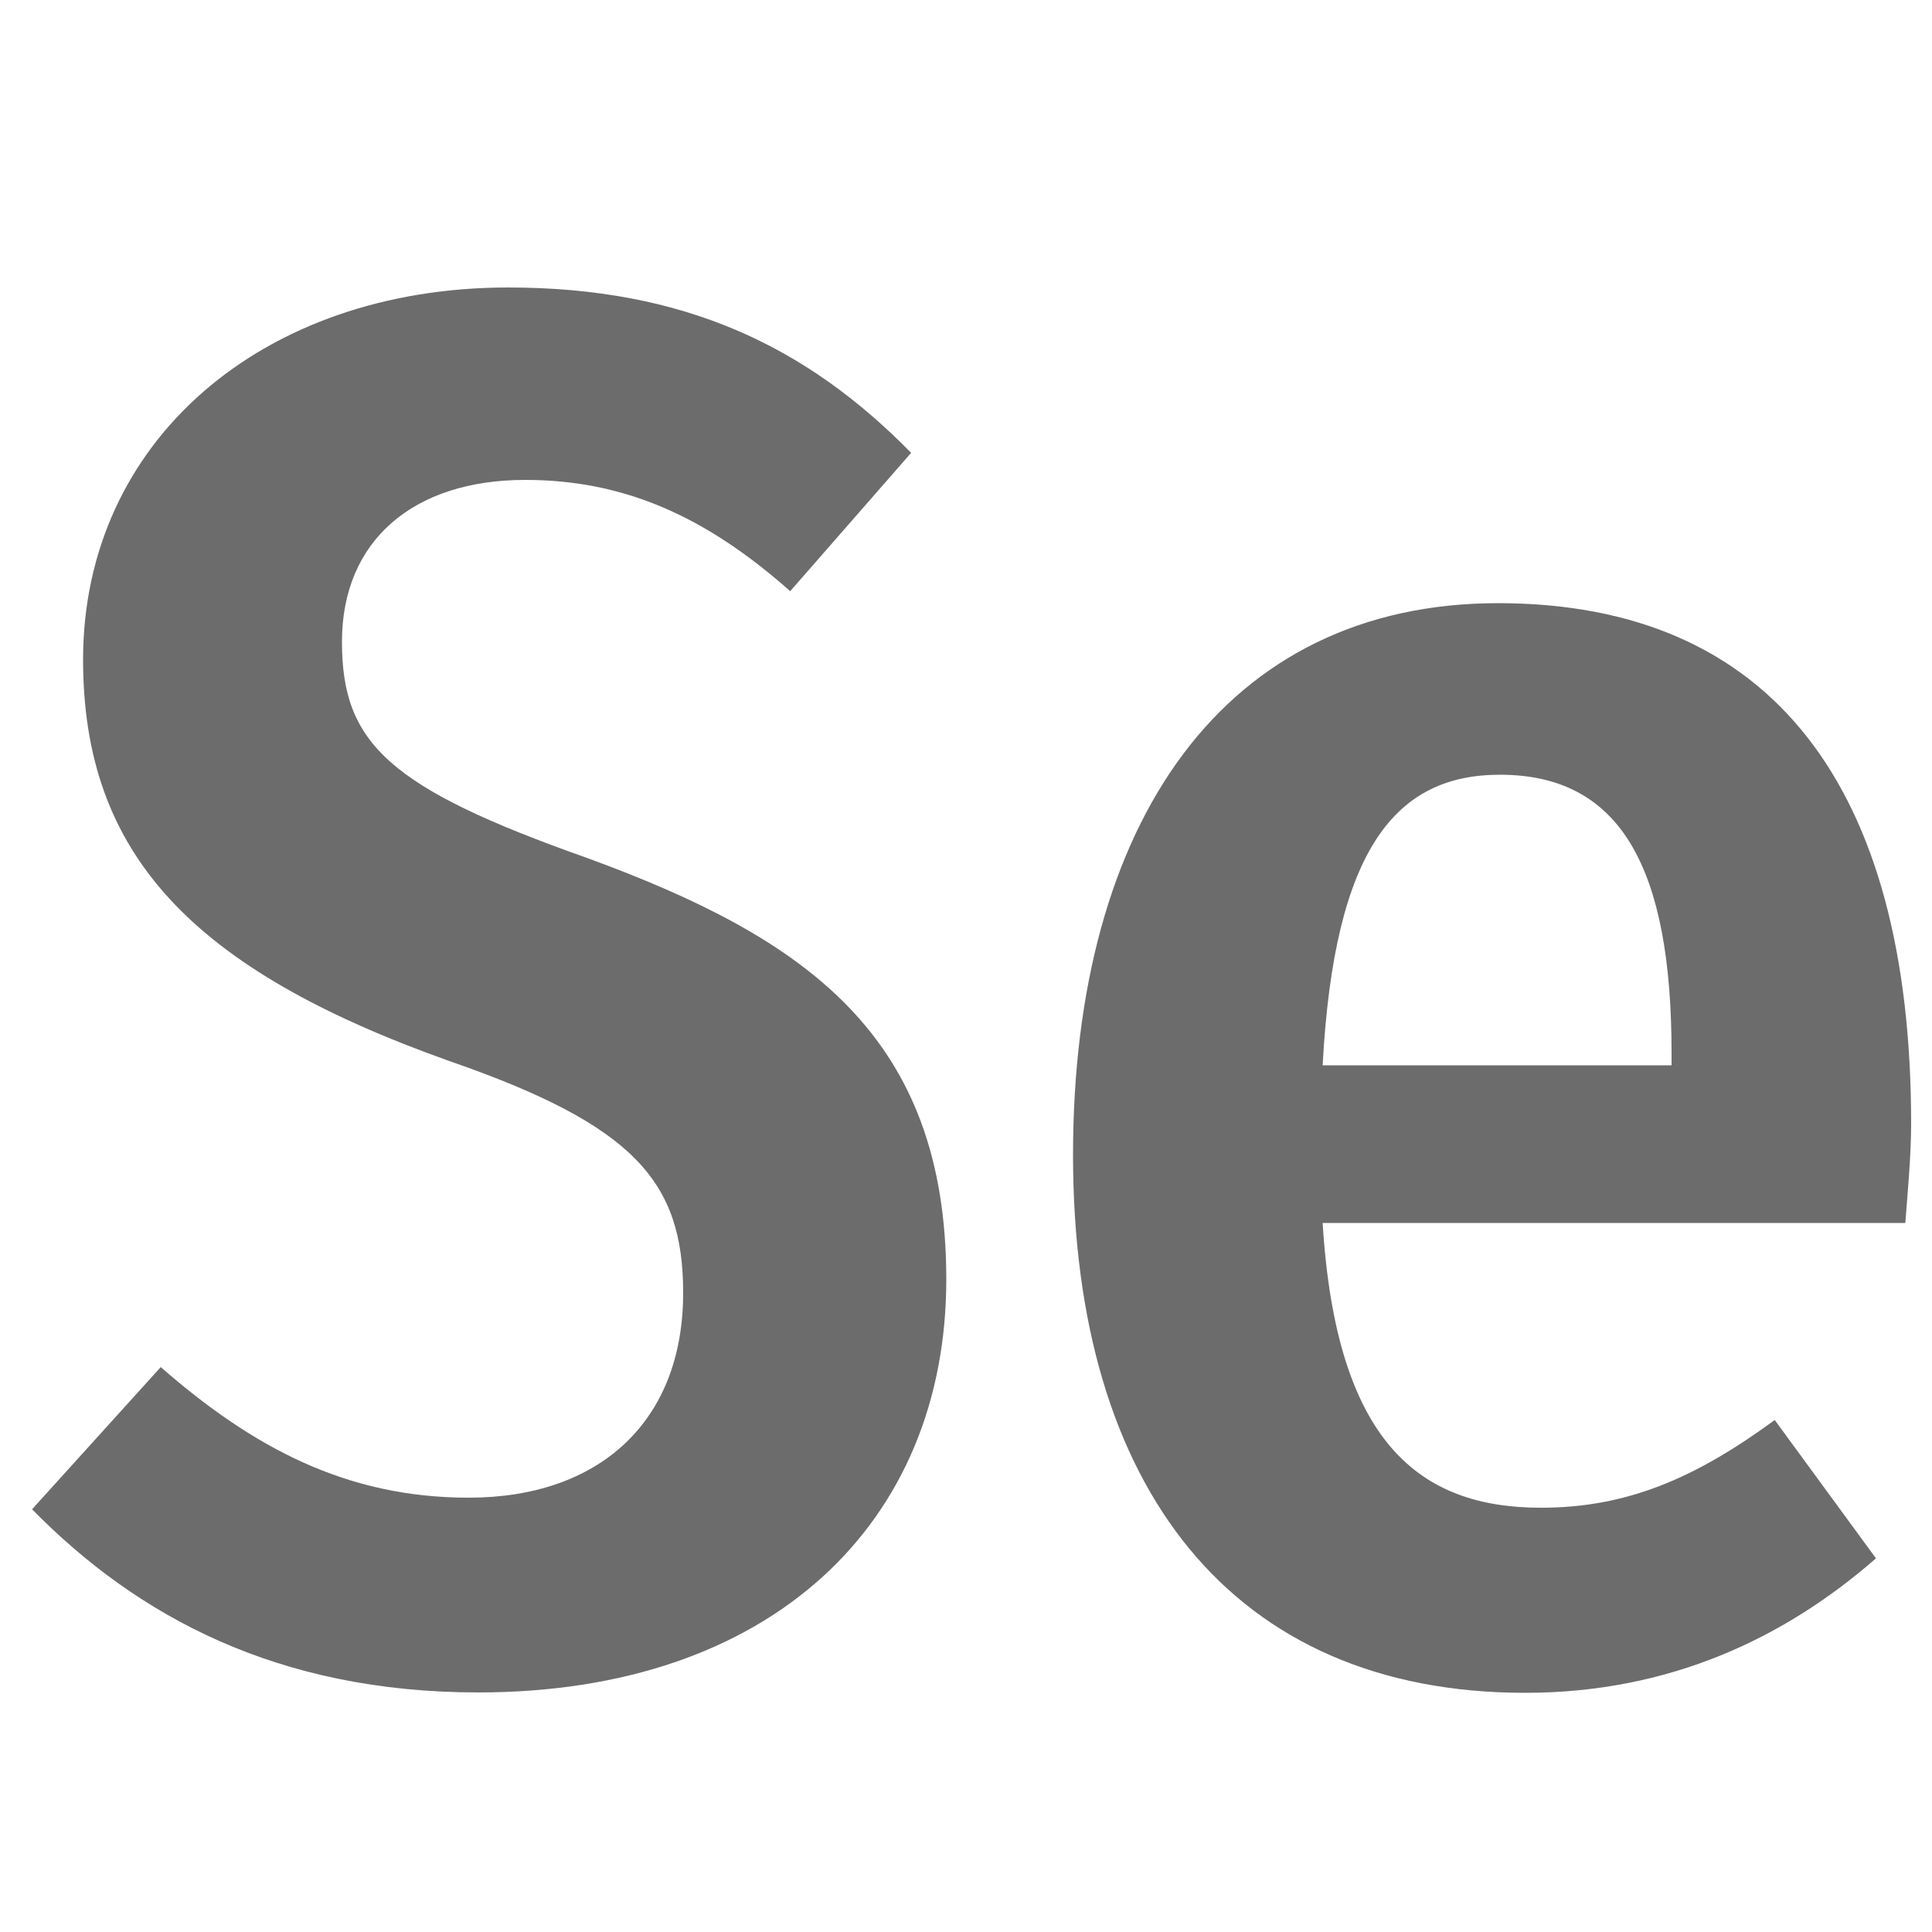
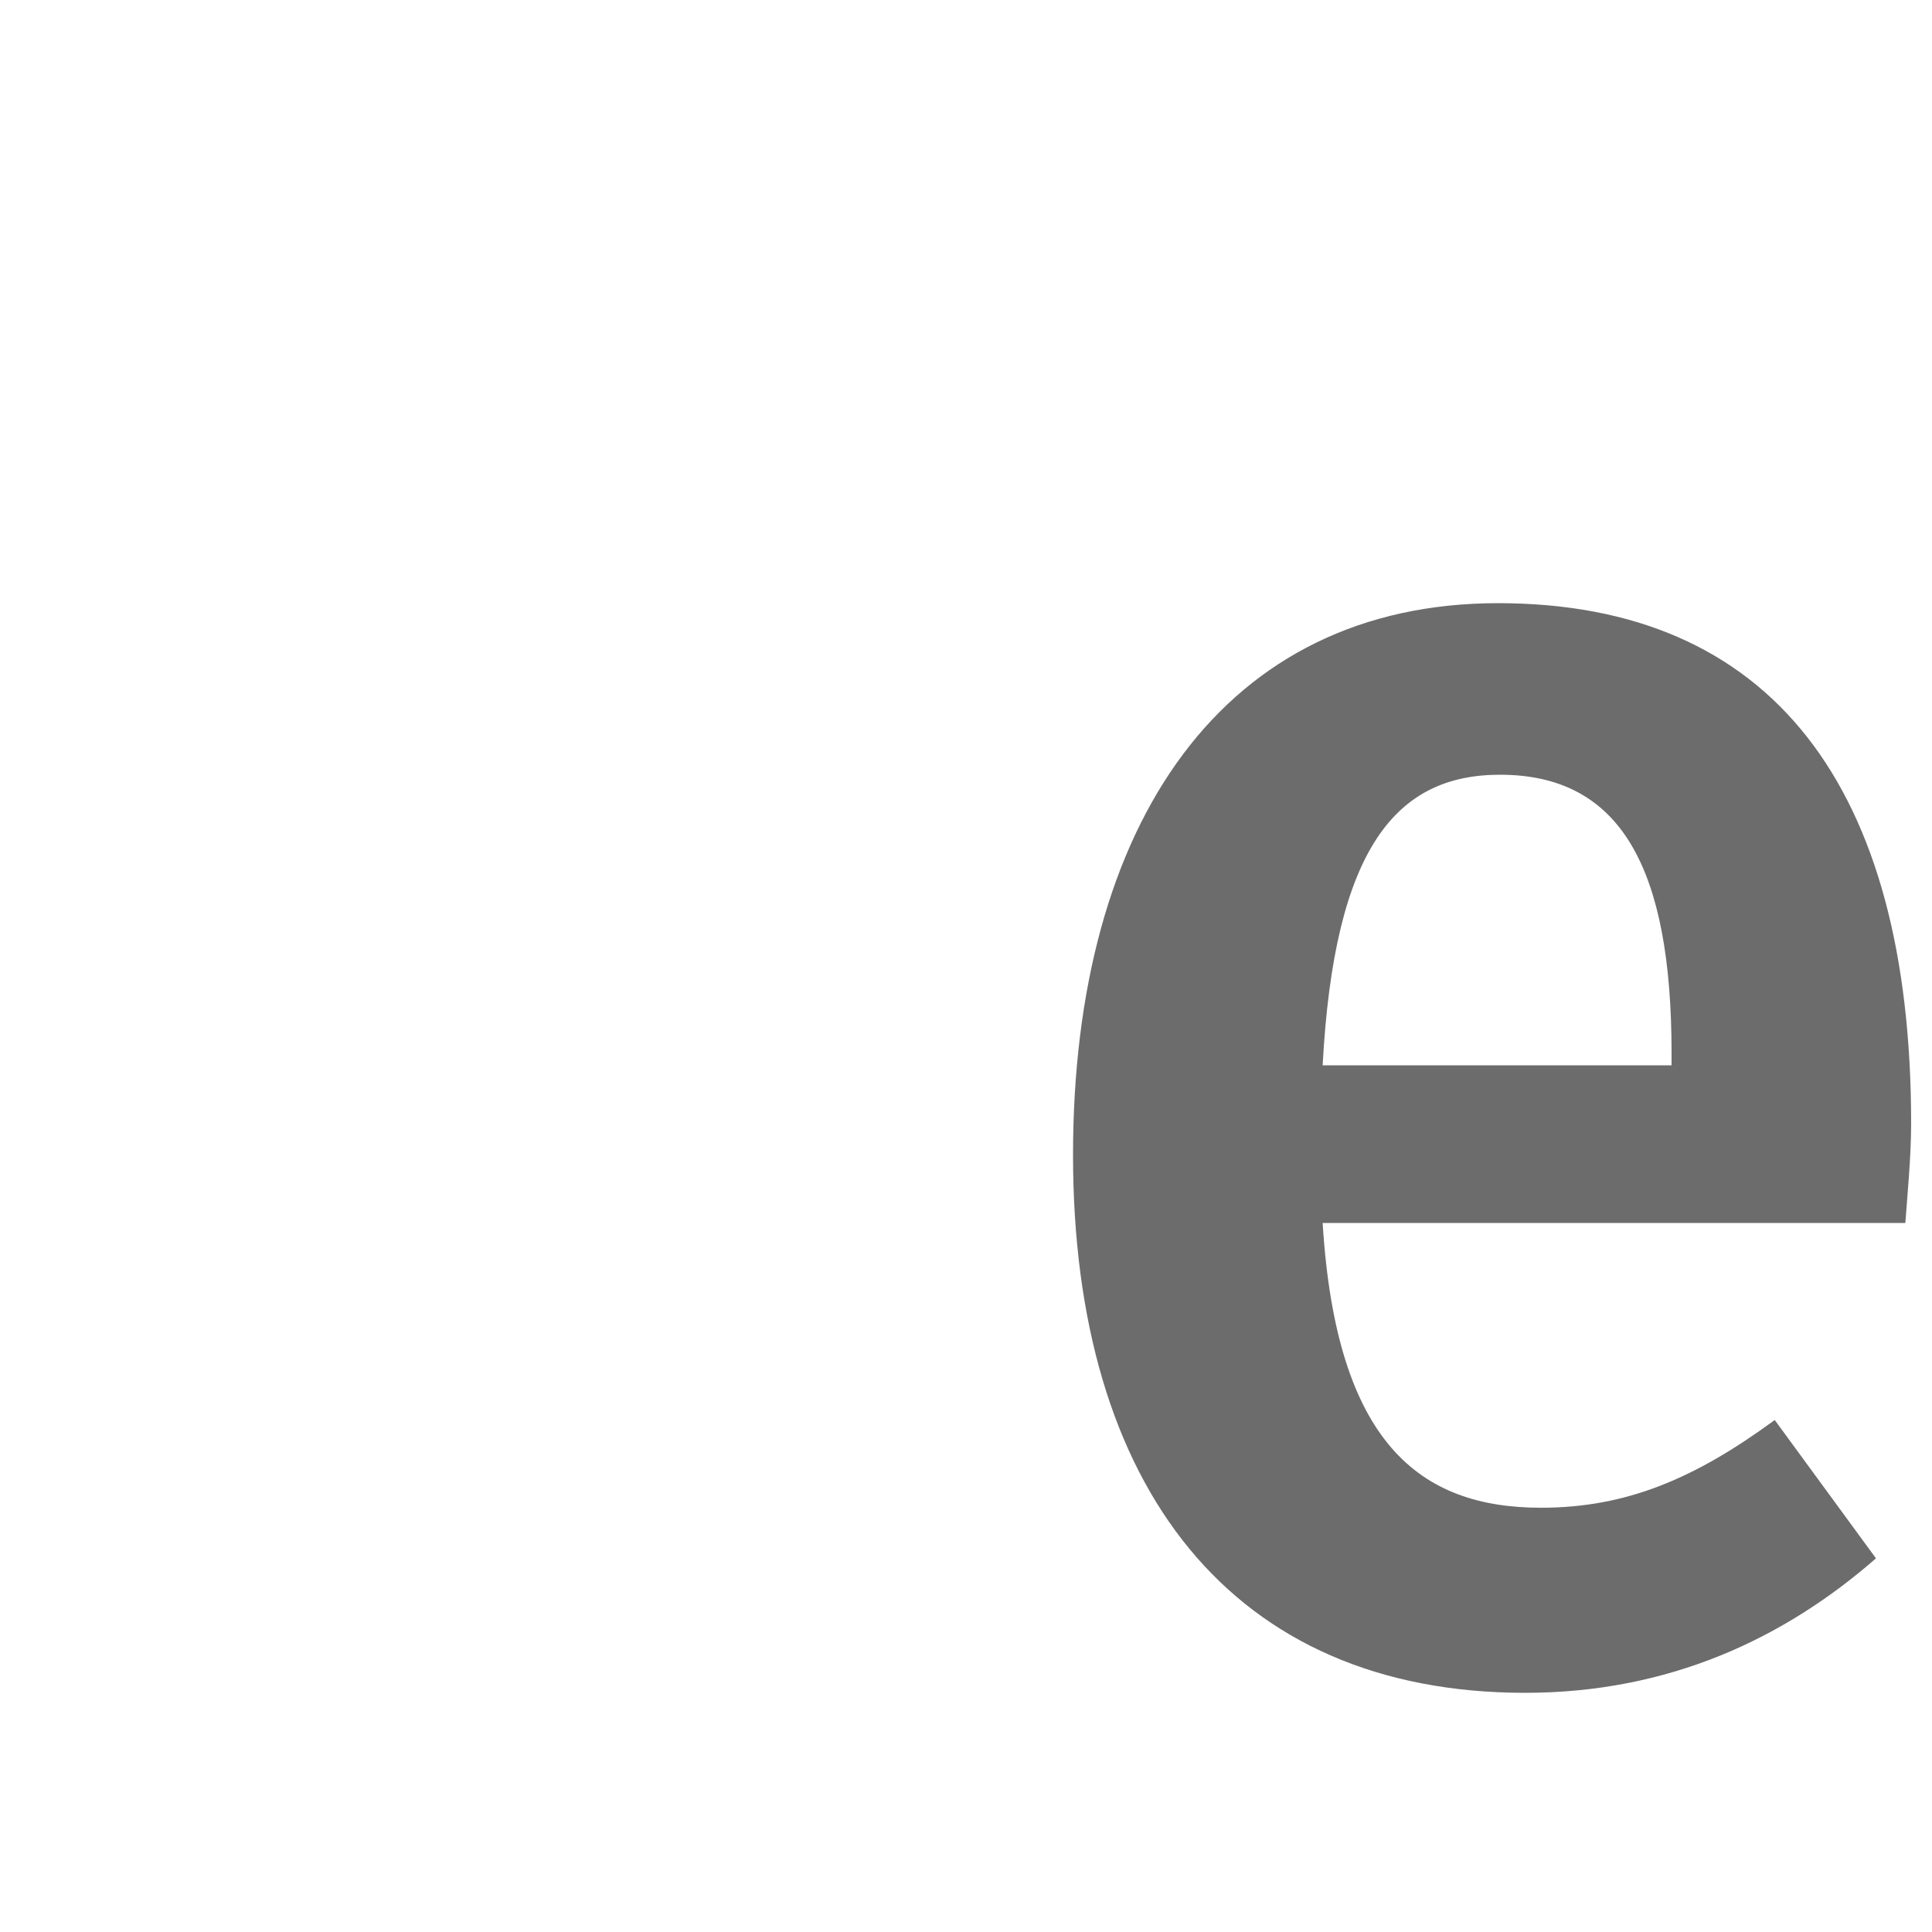
<svg xmlns="http://www.w3.org/2000/svg" id="Group_614" width="50" height="50" viewBox="0 0 50 50">
-   <path d="M23.58,11.72l-3.13,3.58c-2.22-1.97-4.34-2.88-6.86-2.88-2.88,0-4.74,1.56-4.74,4.19s1.21,3.78,6.36,5.6c5.65,2.07,9.28,4.59,9.28,10.9s-4.54,10.69-12.11,10.69c-5.2,0-8.83-1.97-11.55-4.74l3.33-3.68c2.37,2.07,4.79,3.38,7.97,3.38,3.38,0,5.55-1.97,5.55-5.3,0-2.88-1.26-4.34-6.05-6-6.66-2.37-9.48-5.35-9.48-10.39,0-5.65,4.64-9.63,11-9.63,4.54,0,7.72,1.51,10.44,4.29Z" fill="#6c6c6c" />
  <path d="M49.31,31.65h-15.08c.35,5.7,2.52,7.37,5.65,7.37,2.22,0,3.99-.76,6.05-2.27l2.62,3.58c-2.37,2.07-5.35,3.48-9.08,3.48-7.57,0-11.7-5.3-11.7-13.92s3.93-14.28,11-14.28,10.69,4.74,10.69,13.47c0,.86-.1,1.87-.15,2.57ZM43.26,27.26c0-4.79-1.31-7.21-4.44-7.21-2.67,0-4.29,1.87-4.59,7.52h9.03v-.3Z" fill="#6c6c6c" />
</svg>